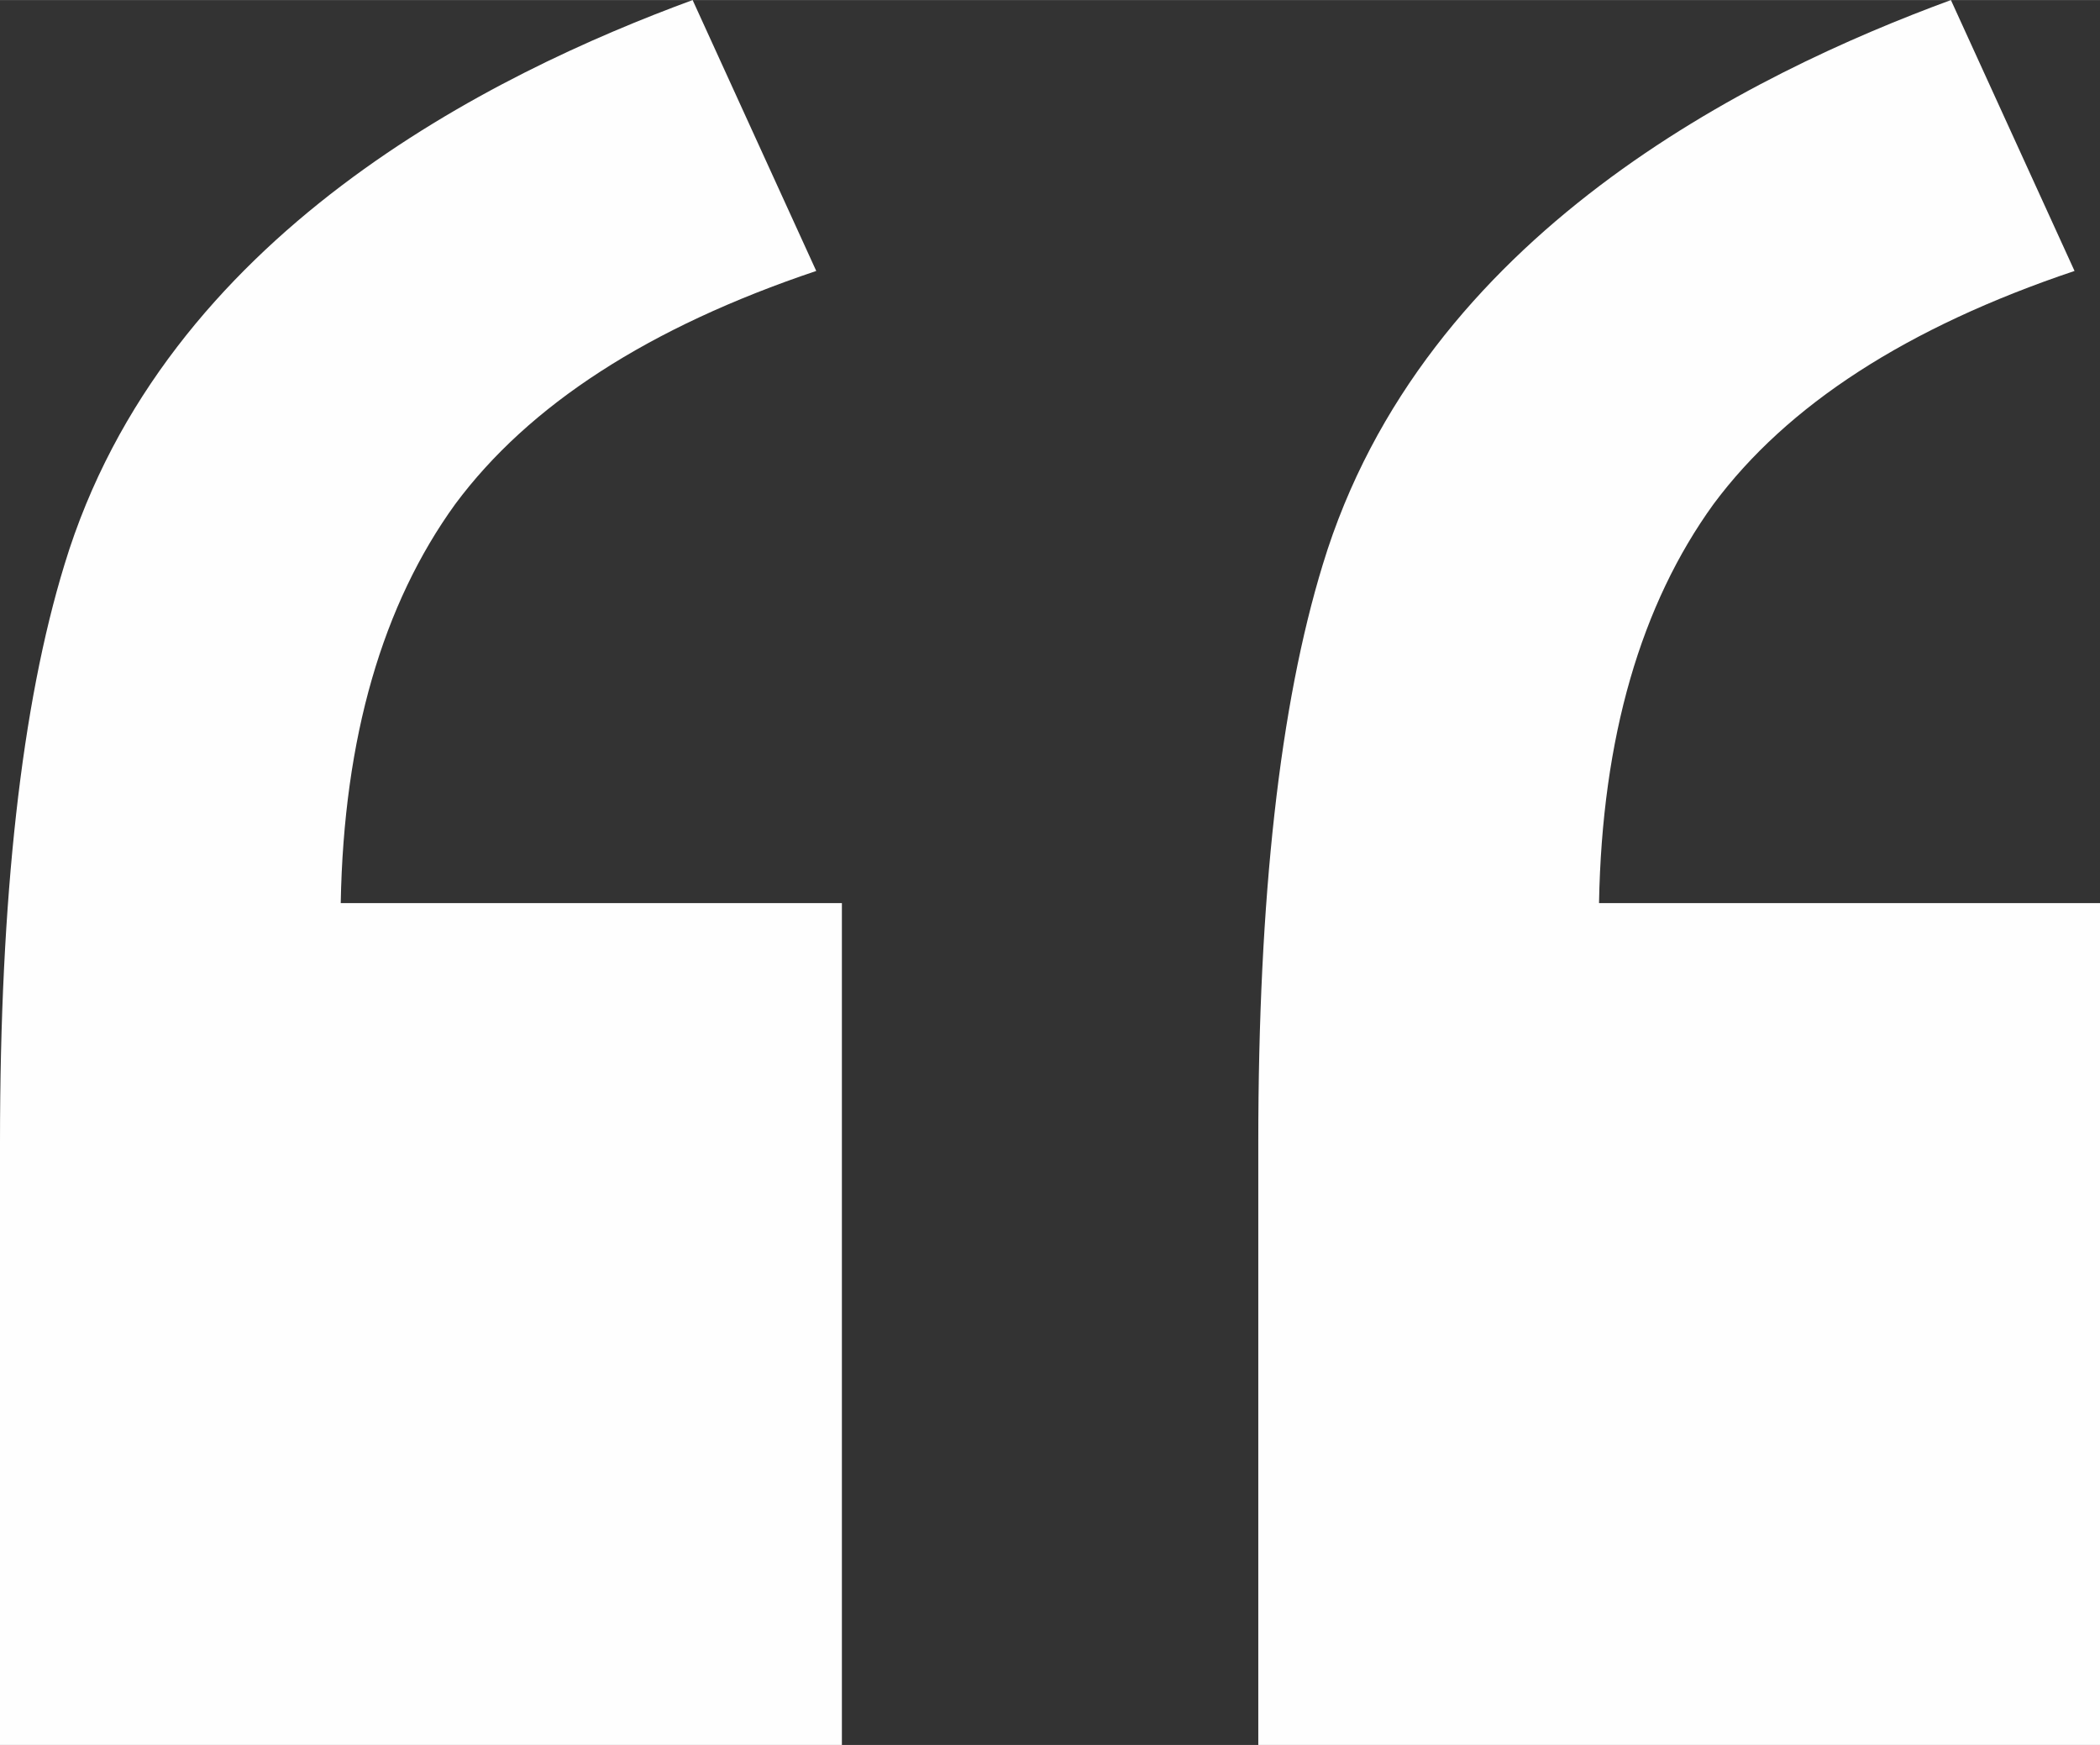
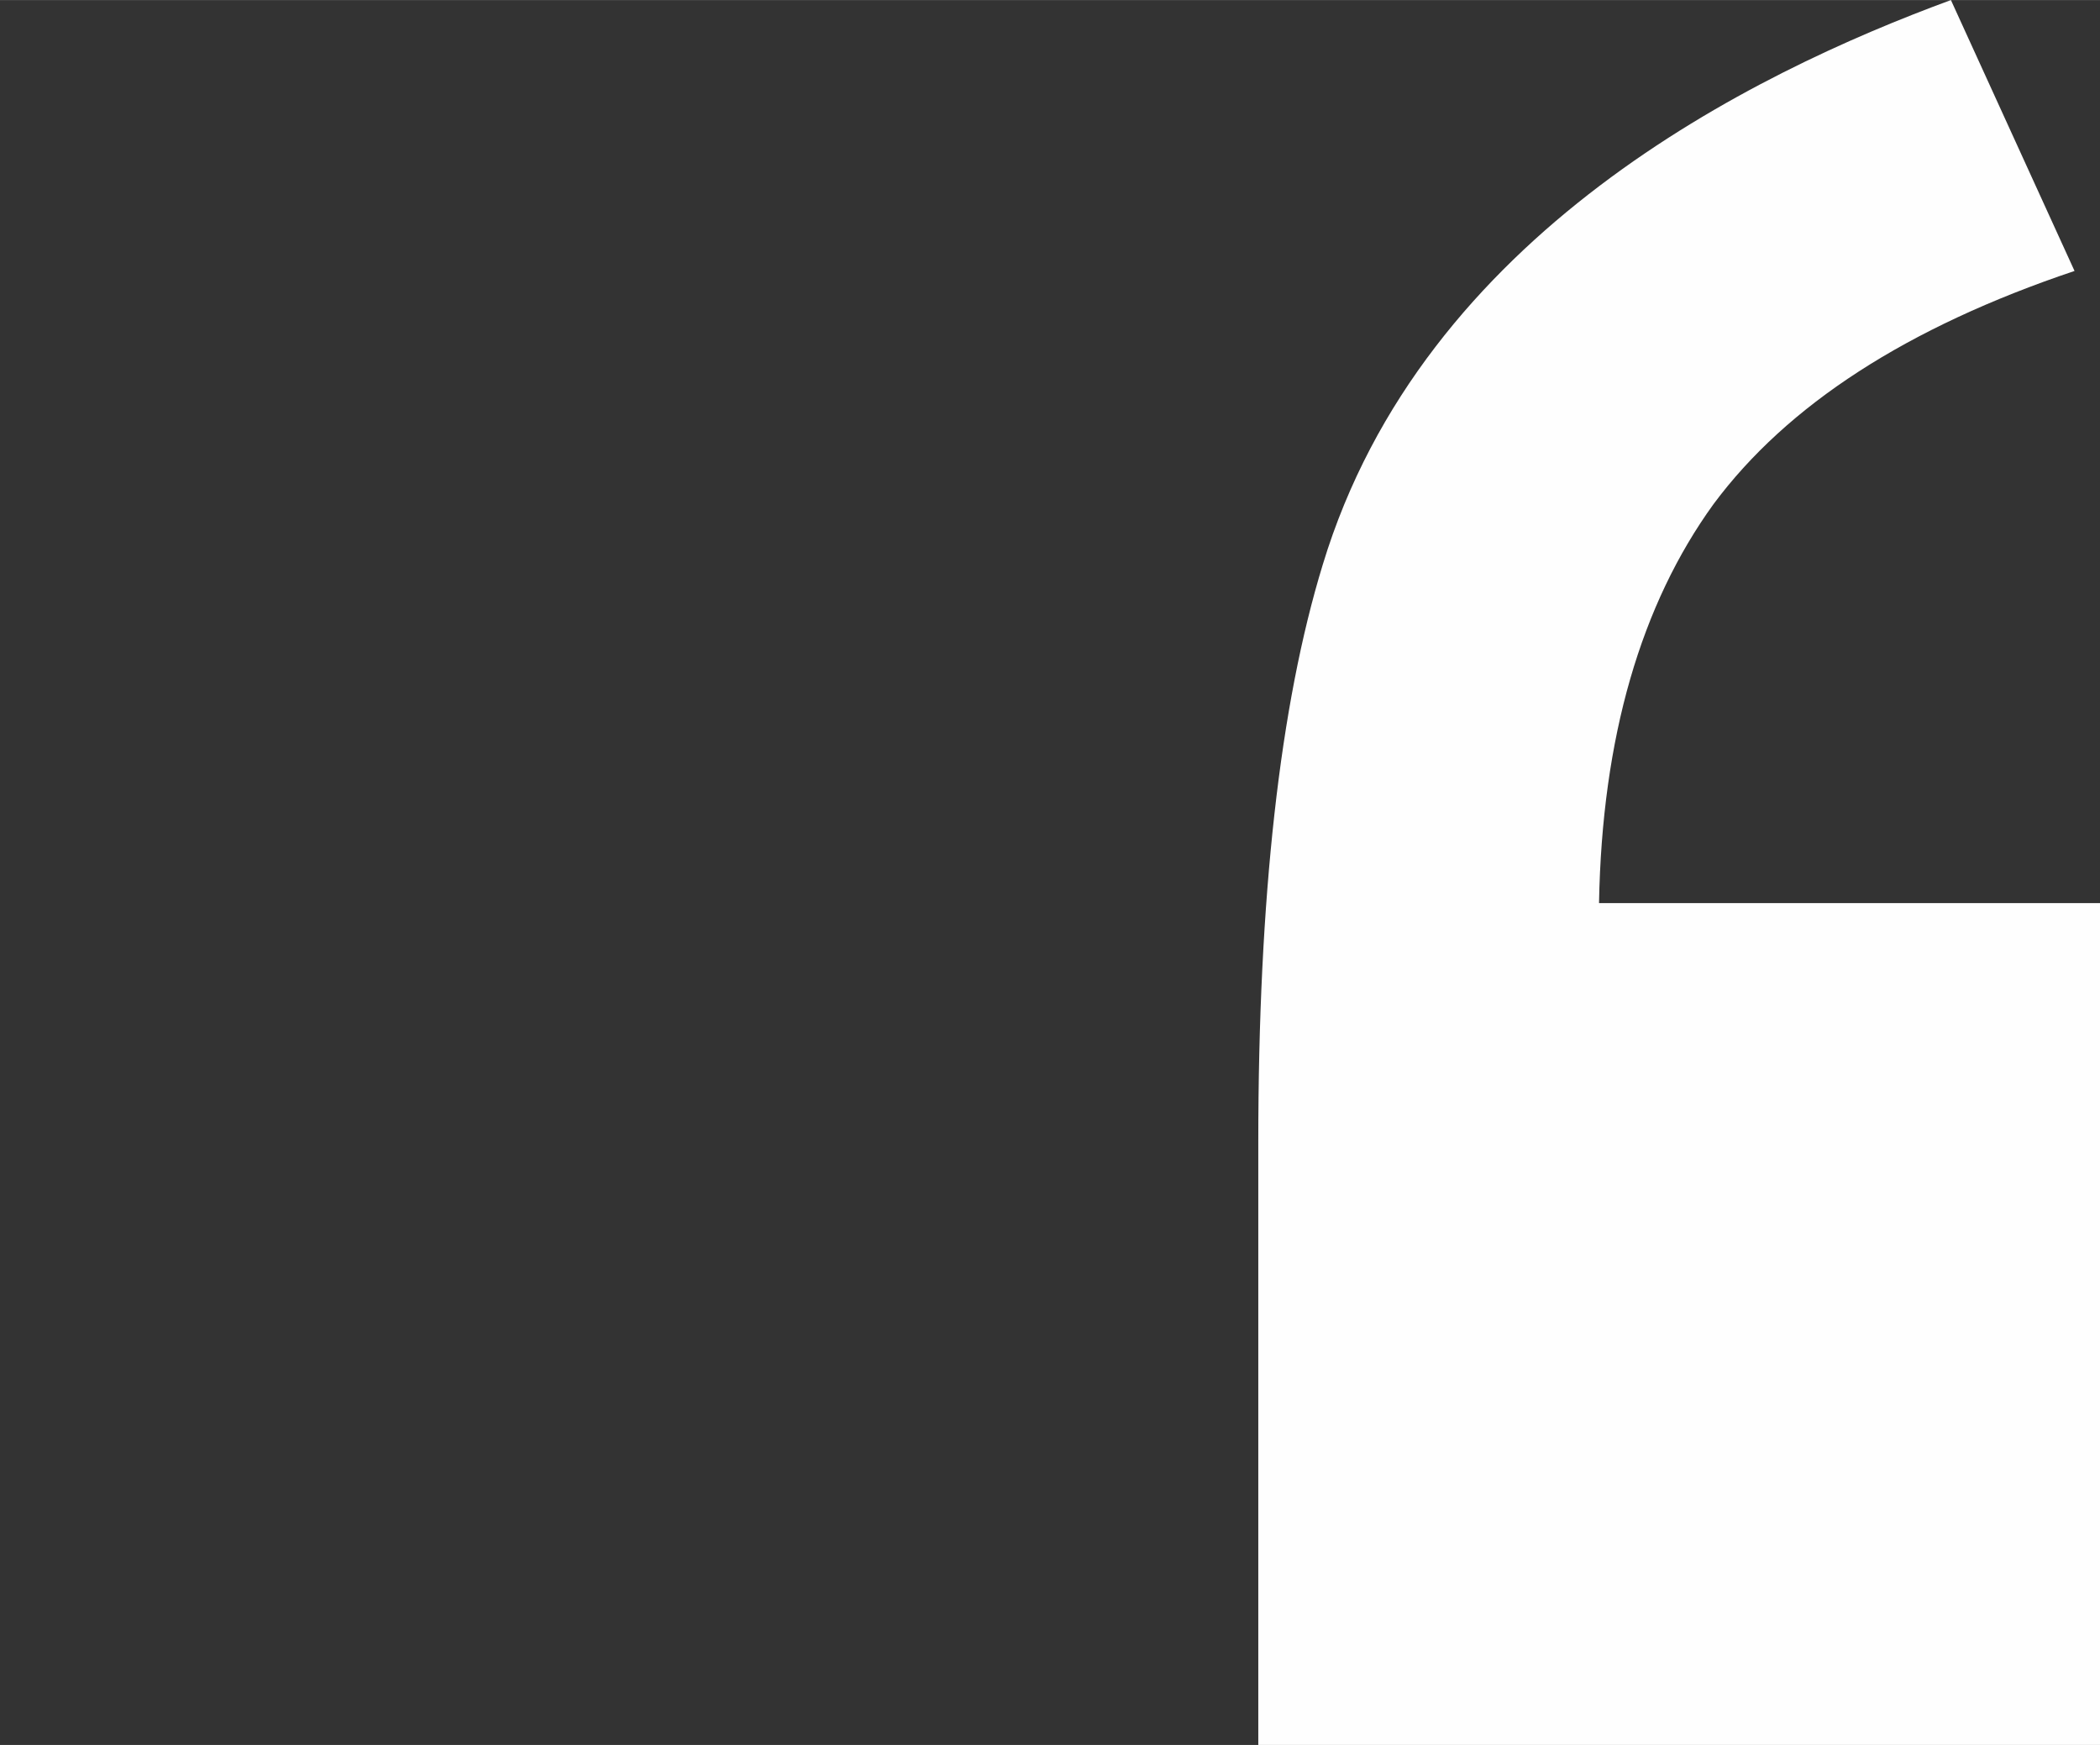
<svg xmlns="http://www.w3.org/2000/svg" xml:space="preserve" width="11.165mm" height="9.276mm" style="shape-rendering:geometricPrecision; text-rendering:geometricPrecision; image-rendering:optimizeQuality; fill-rule:evenodd; clip-rule:evenodd" viewBox="0 0 112.97 93.85">
  <rect x="0" y="0" width="112.97" height="93.85" fill="#333333" stroke="none" />
  <defs>
    <style type="text/css">  .fil0 {fill:#FEFEFE;fill-rule:nonzero}  </style>
  </defs>
  <g id="Layer_x0020_1">
    <path id="кавычки.svg" class="fil0" d="M112.97 93.85l-45.28 0 0 -32.4c0,-13.21 1.16,-23.55 3.47,-31.09 5.41,-17.81 23.08,-26.42 33.79,-30.36l6.65 14.57c-9.02,3.03 -15.46,7.21 -19.42,12.54 -3.9,5.39 -6,12.54 -6.16,21.46l5.06 0 21.9 0 -0 45.28z" />
-     <path id="кавычки.svg_0" class="fil0" d="M45.28 93.85l-45.28 0 0 -32.4c0,-13.21 1.16,-23.55 3.47,-31.09 5.41,-17.81 23.08,-26.42 33.79,-30.36l6.65 14.57c-9.02,3.03 -15.46,7.21 -19.42,12.54 -3.9,5.39 -6,12.54 -6.16,21.46l5.06 0 21.9 0 -0 45.28z" />
  </g>
</svg>